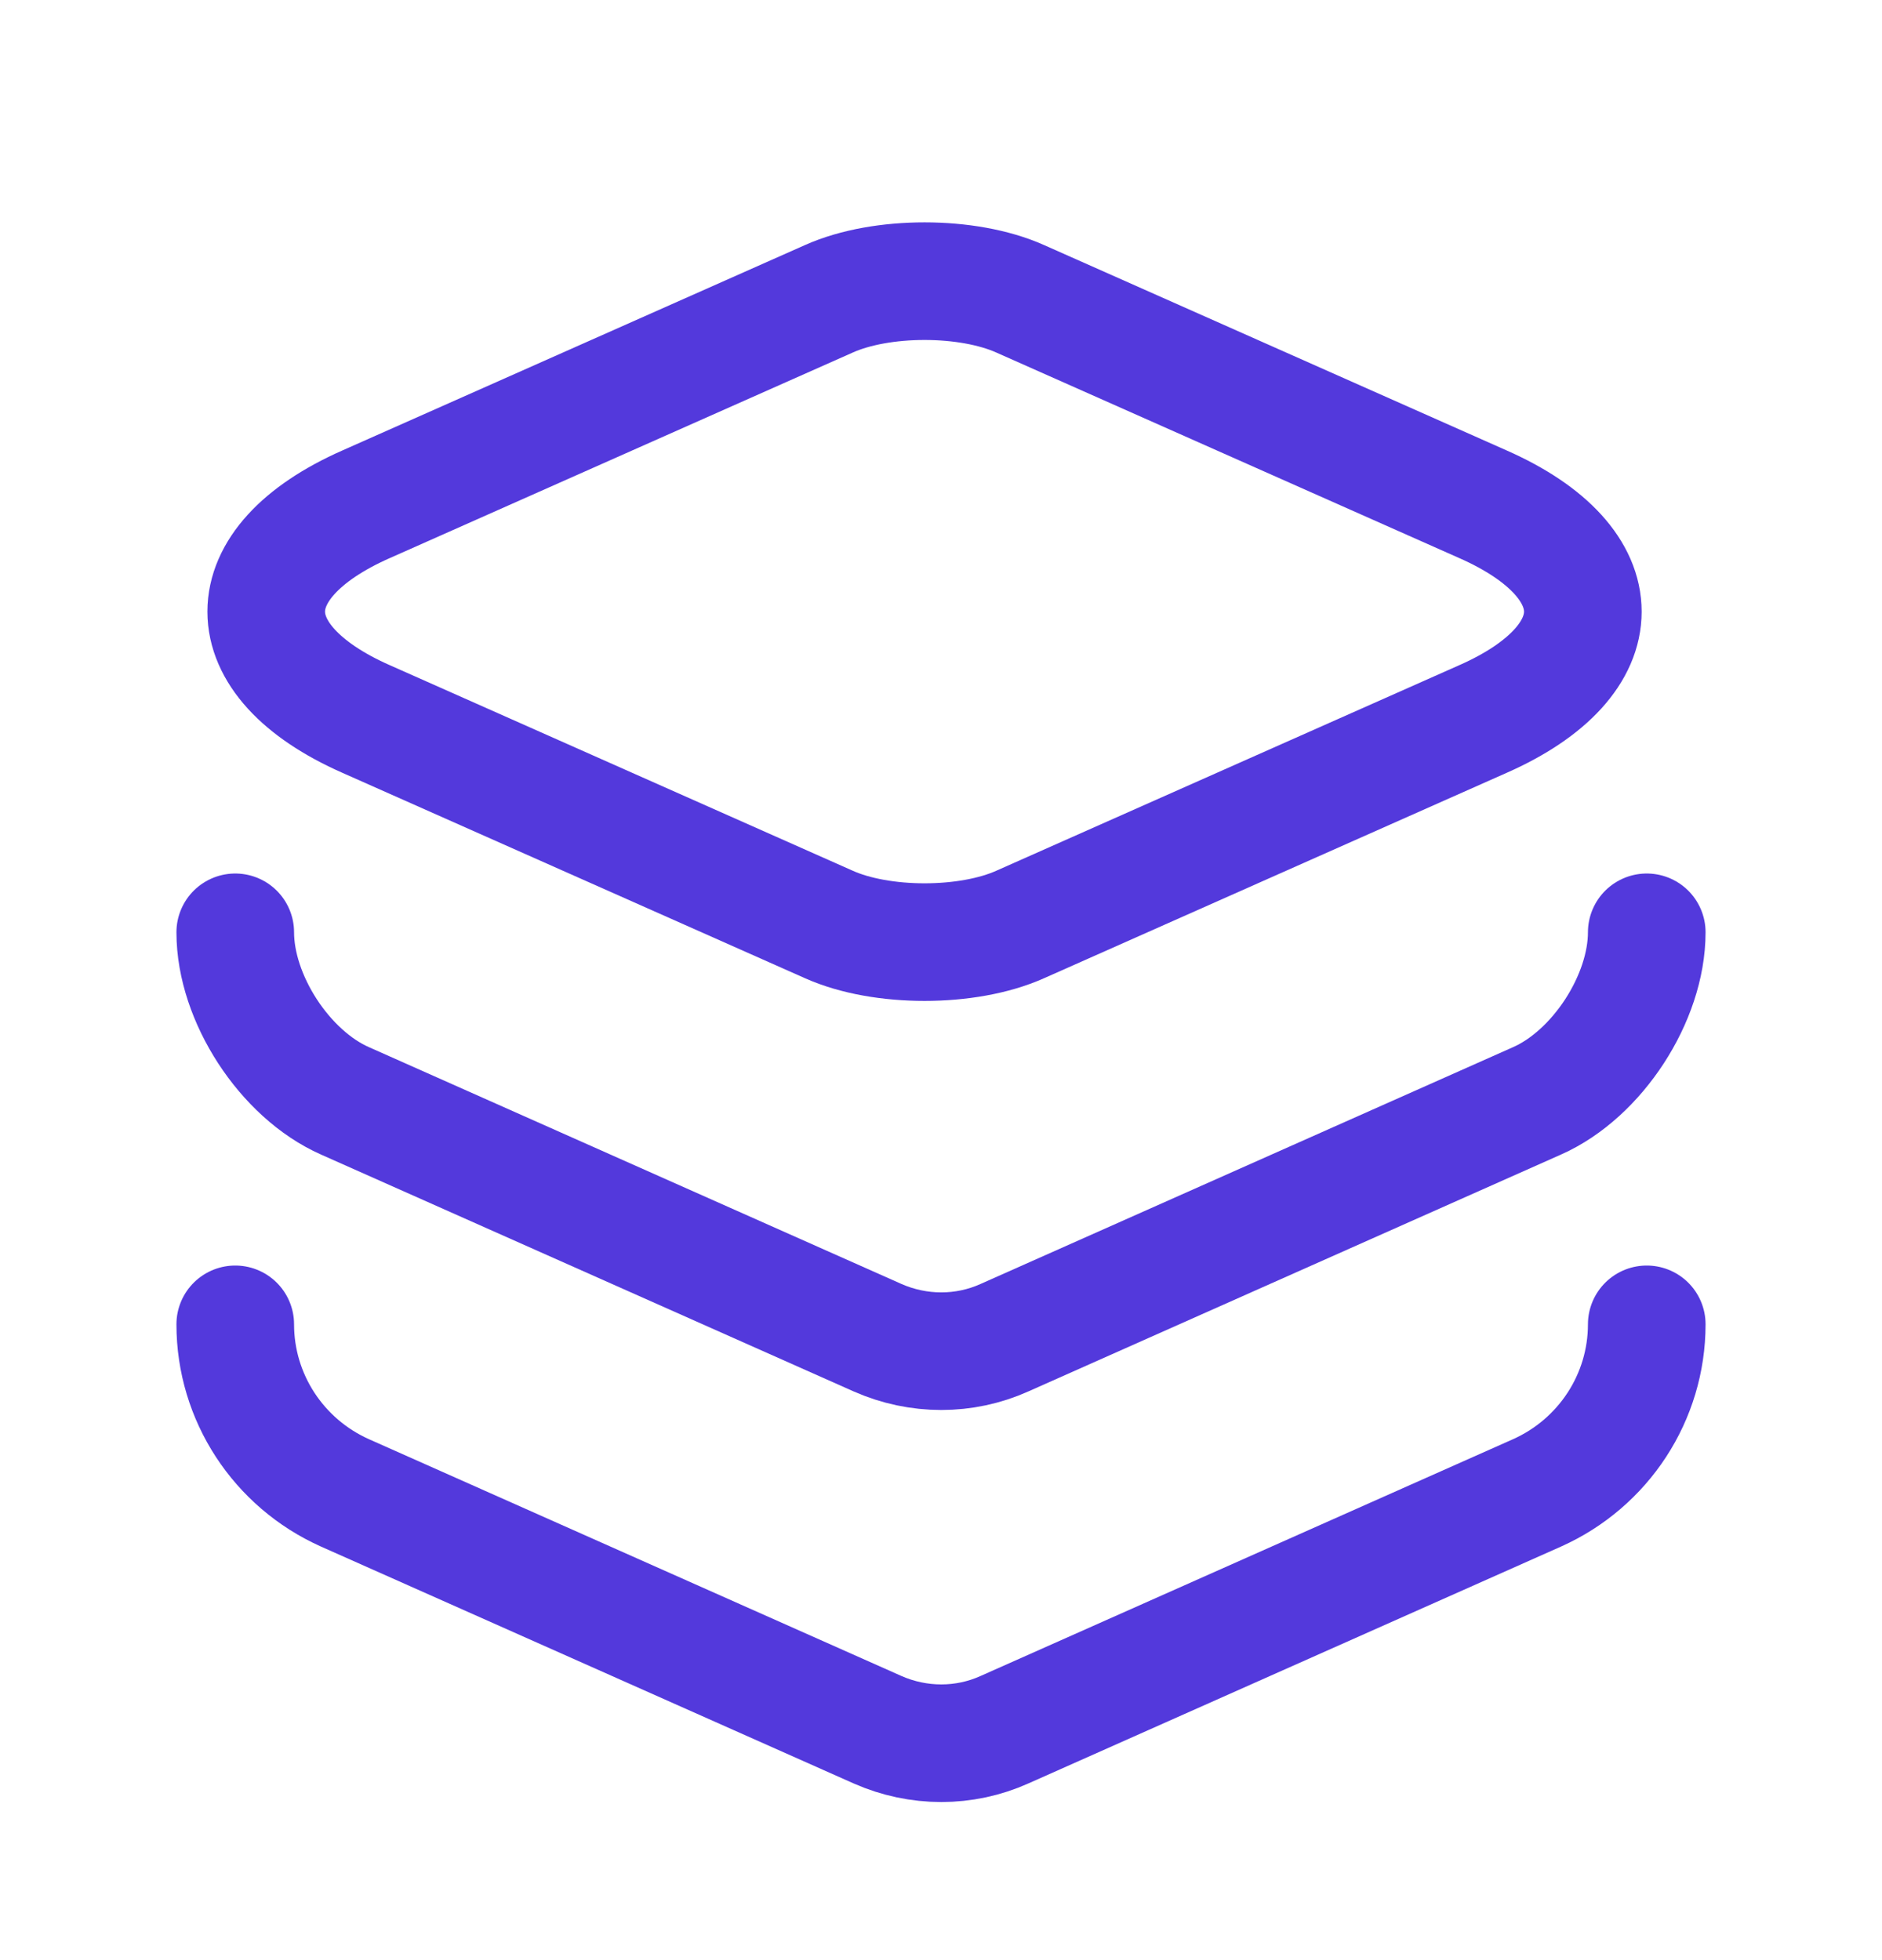
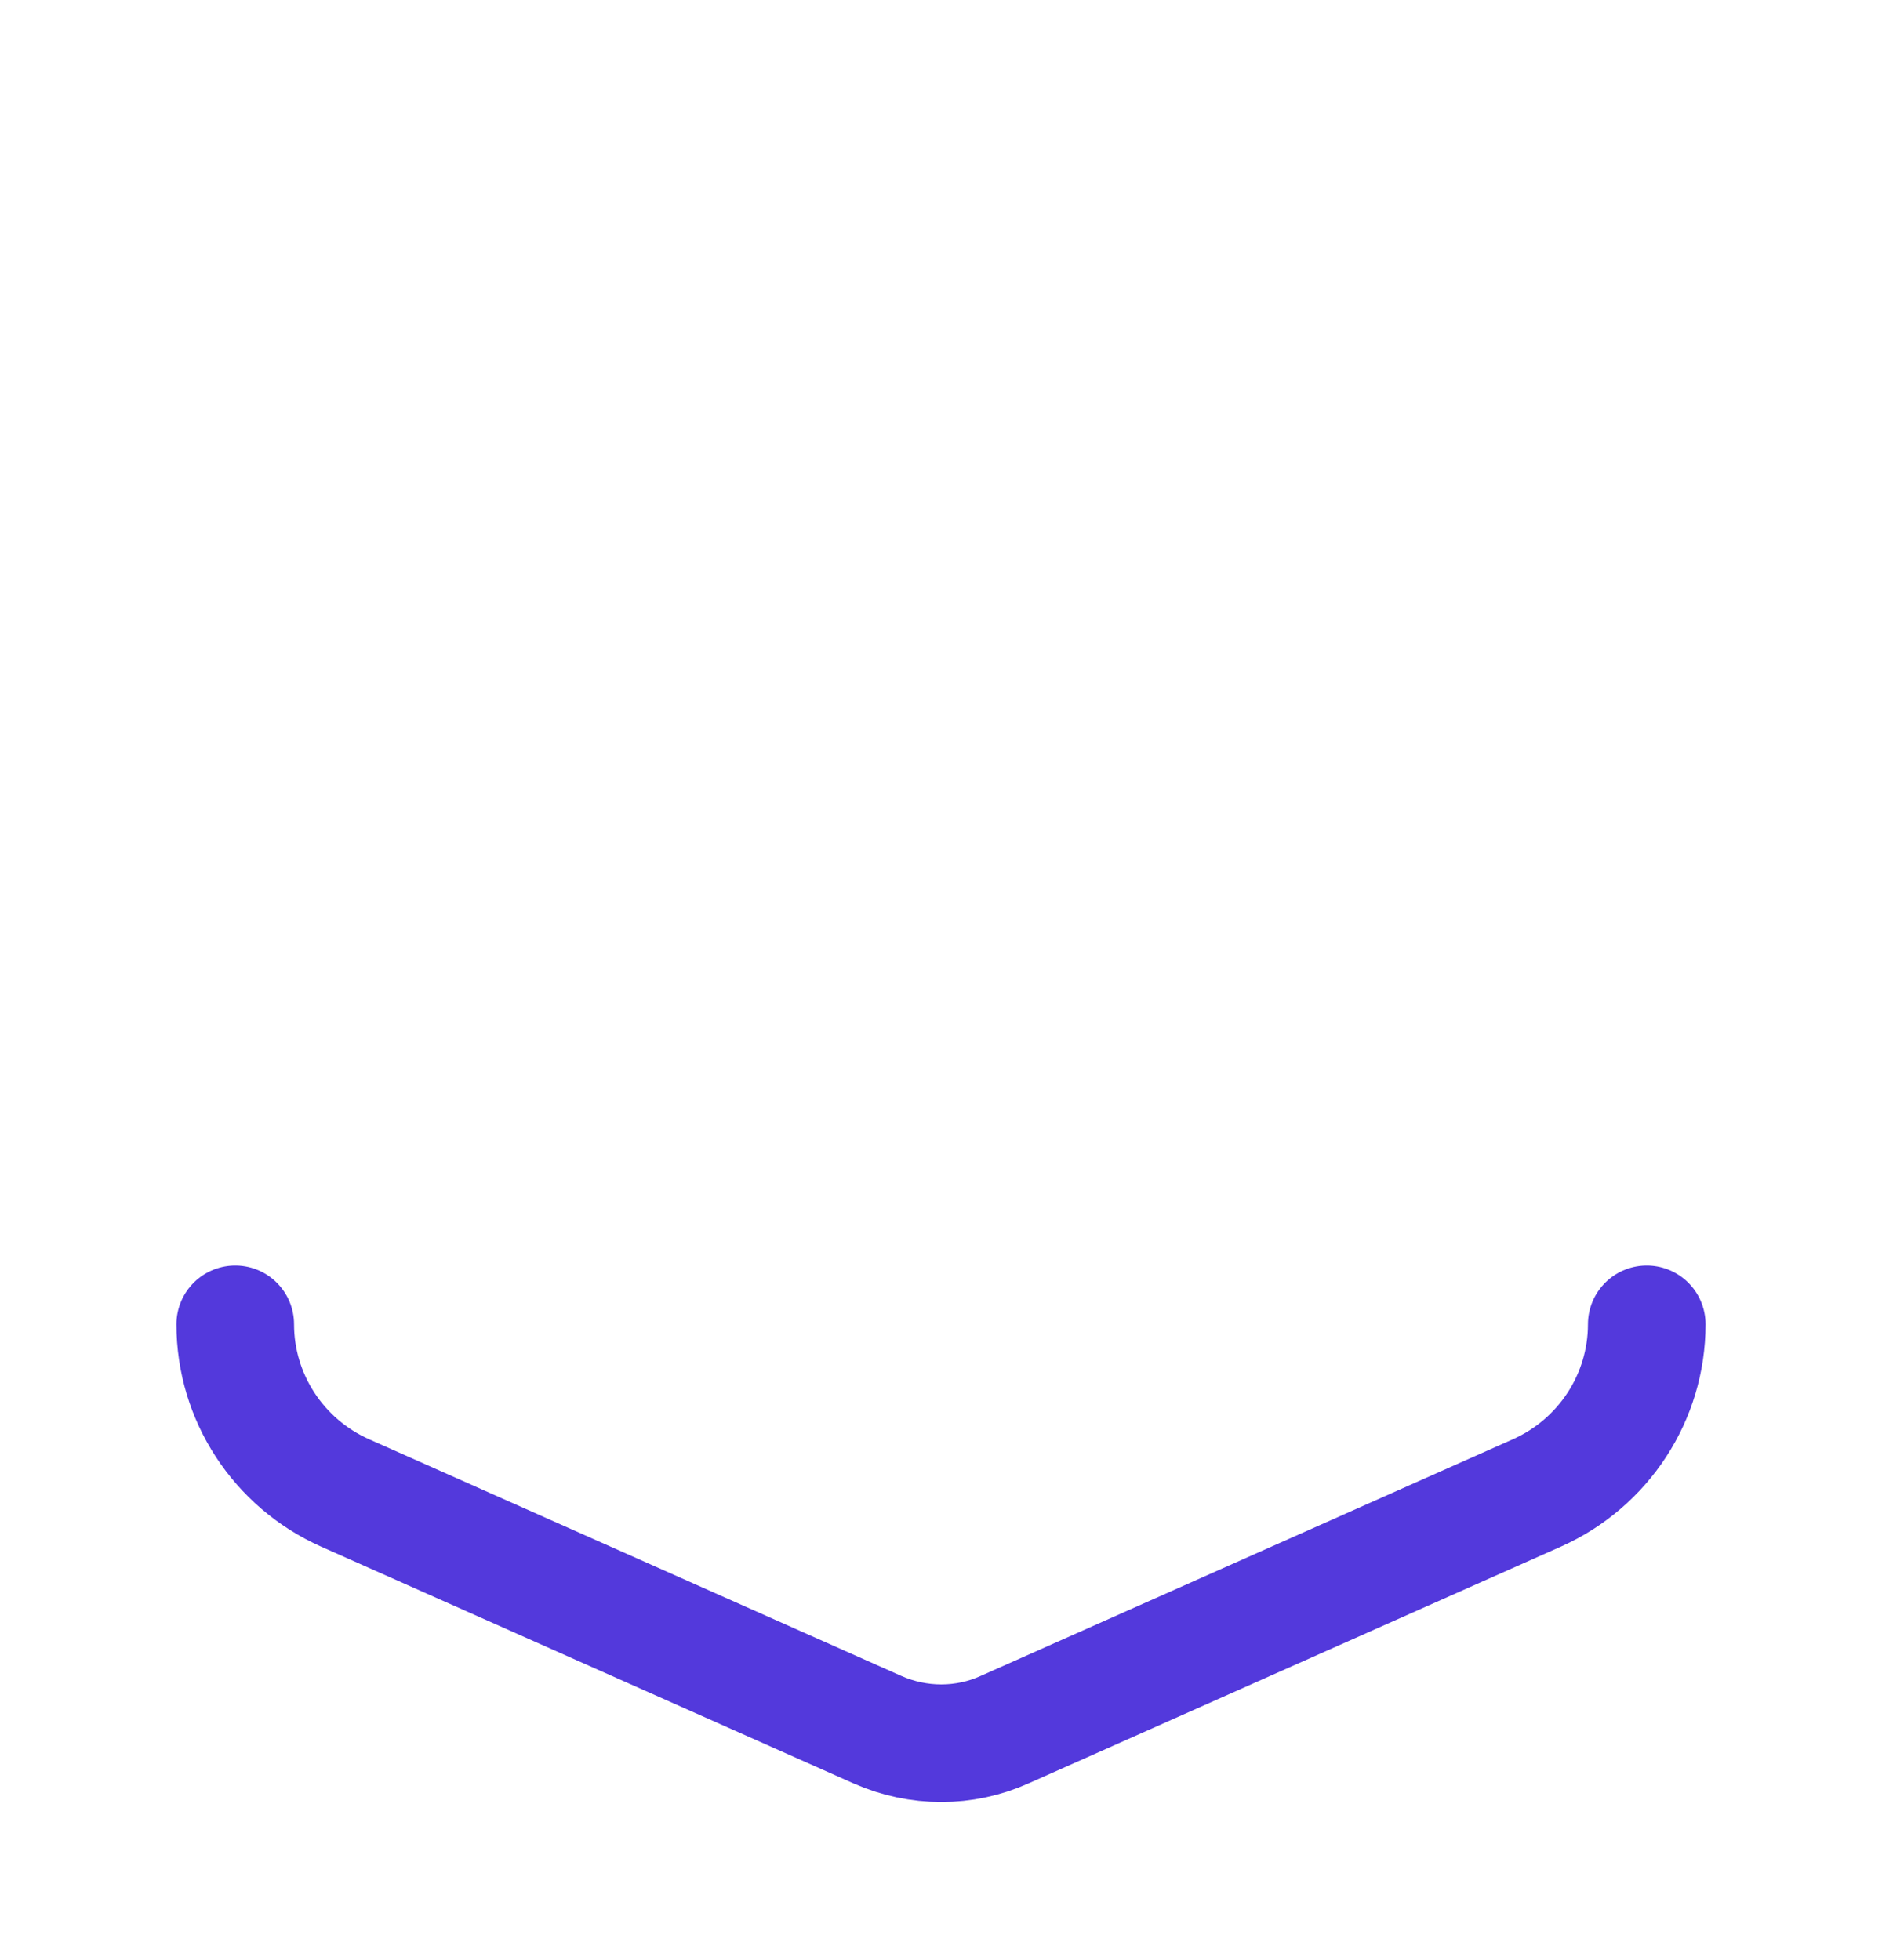
<svg xmlns="http://www.w3.org/2000/svg" width="24" height="25" viewBox="0 0 24 25" fill="none">
-   <path d="M13.01 3.811L18.91 6.431C20.61 7.181 20.61 8.421 18.91 9.171L13.01 11.791C12.34 12.091 11.24 12.091 10.57 11.791L4.67 9.171C2.97 8.421 2.97 7.181 4.67 6.431L10.57 3.811C11.24 3.511 12.34 3.511 13.01 3.811Z" stroke="#5339DC" stroke-width="1.5" stroke-linecap="round" stroke-linejoin="round" />
-   <path d="M3 11.891C3 12.731 3.63 13.701 4.4 14.041L11.19 17.061C11.71 17.291 12.3 17.291 12.81 17.061L19.6 14.041C20.37 13.701 21 12.731 21 11.891" stroke="#5339DC" stroke-width="1.5" stroke-linecap="round" stroke-linejoin="round" />
  <path d="M3 16.891C3 17.821 3.55 18.661 4.4 19.041L11.19 22.061C11.71 22.291 12.3 22.291 12.81 22.061L19.6 19.041C20.45 18.661 21 17.821 21 16.891" stroke="#5339DC" stroke-width="1.5" stroke-linecap="round" stroke-linejoin="round" />
</svg>